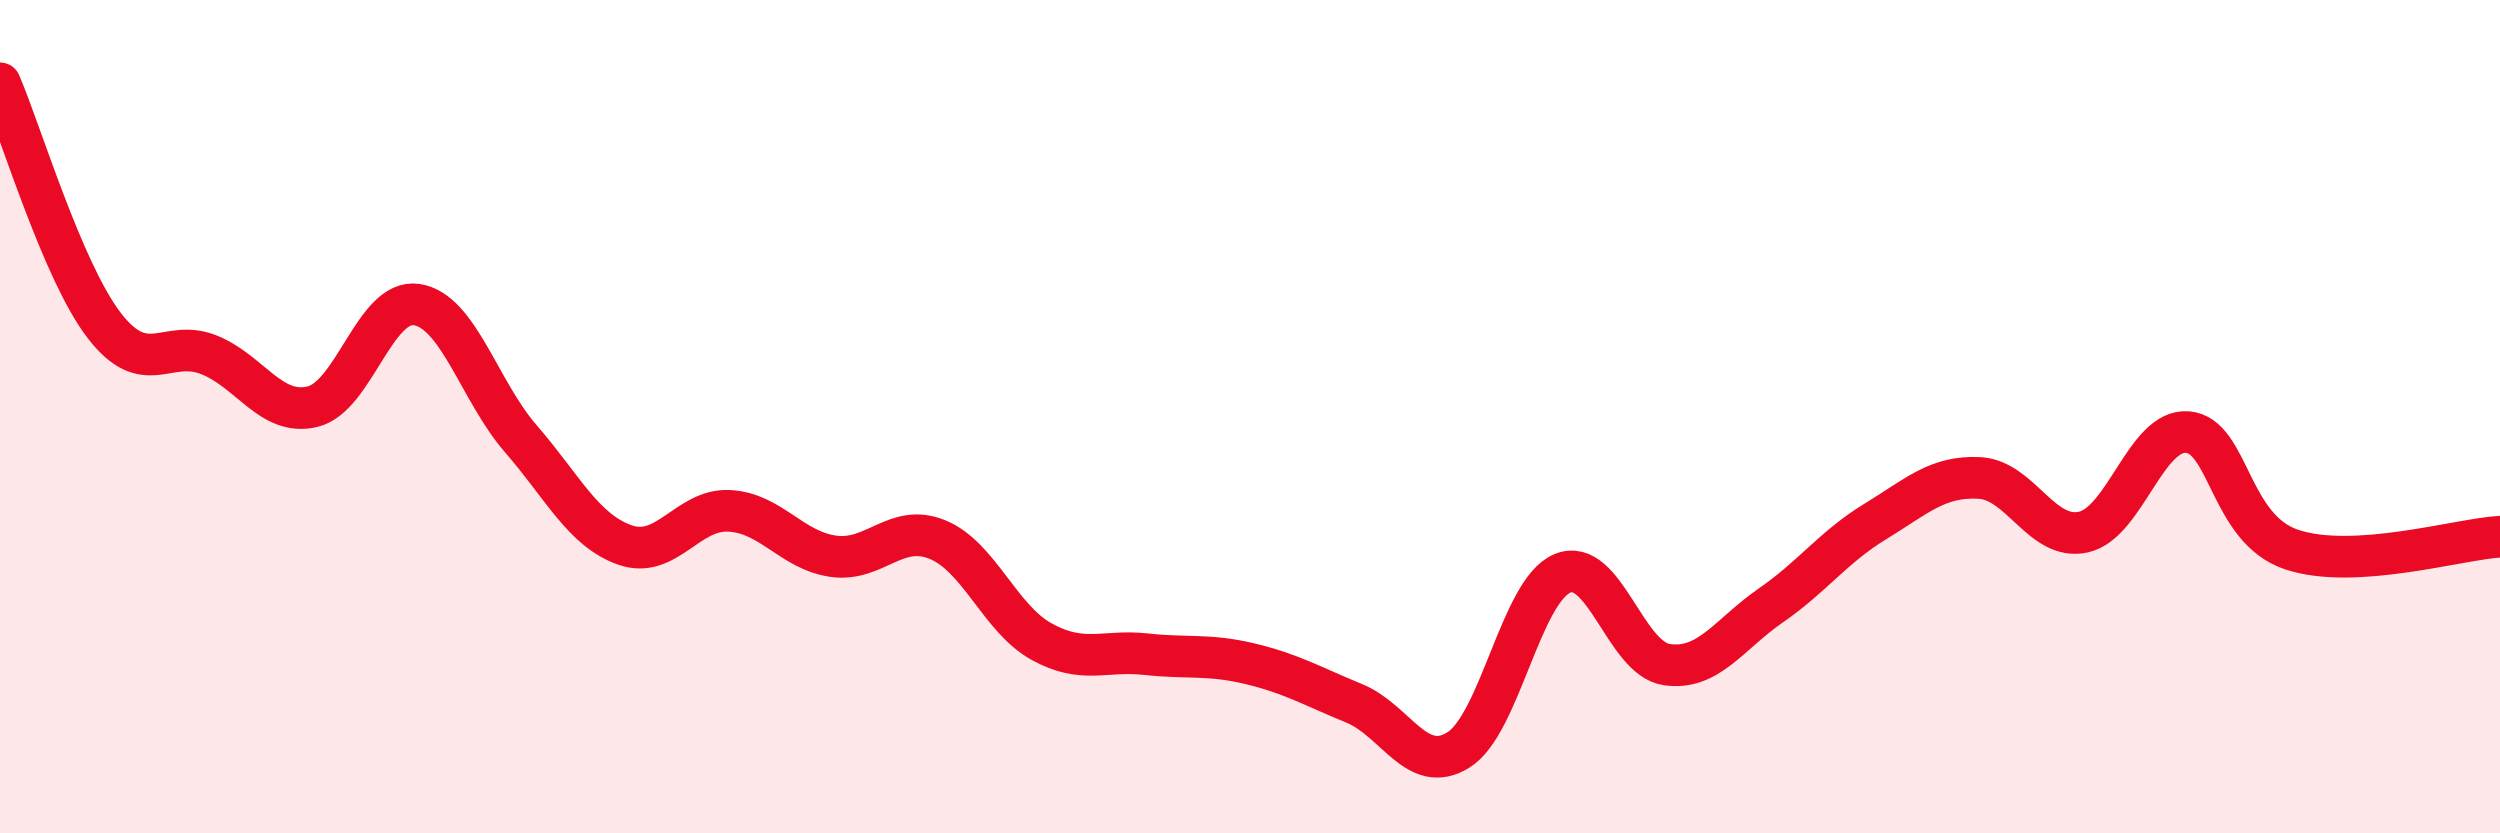
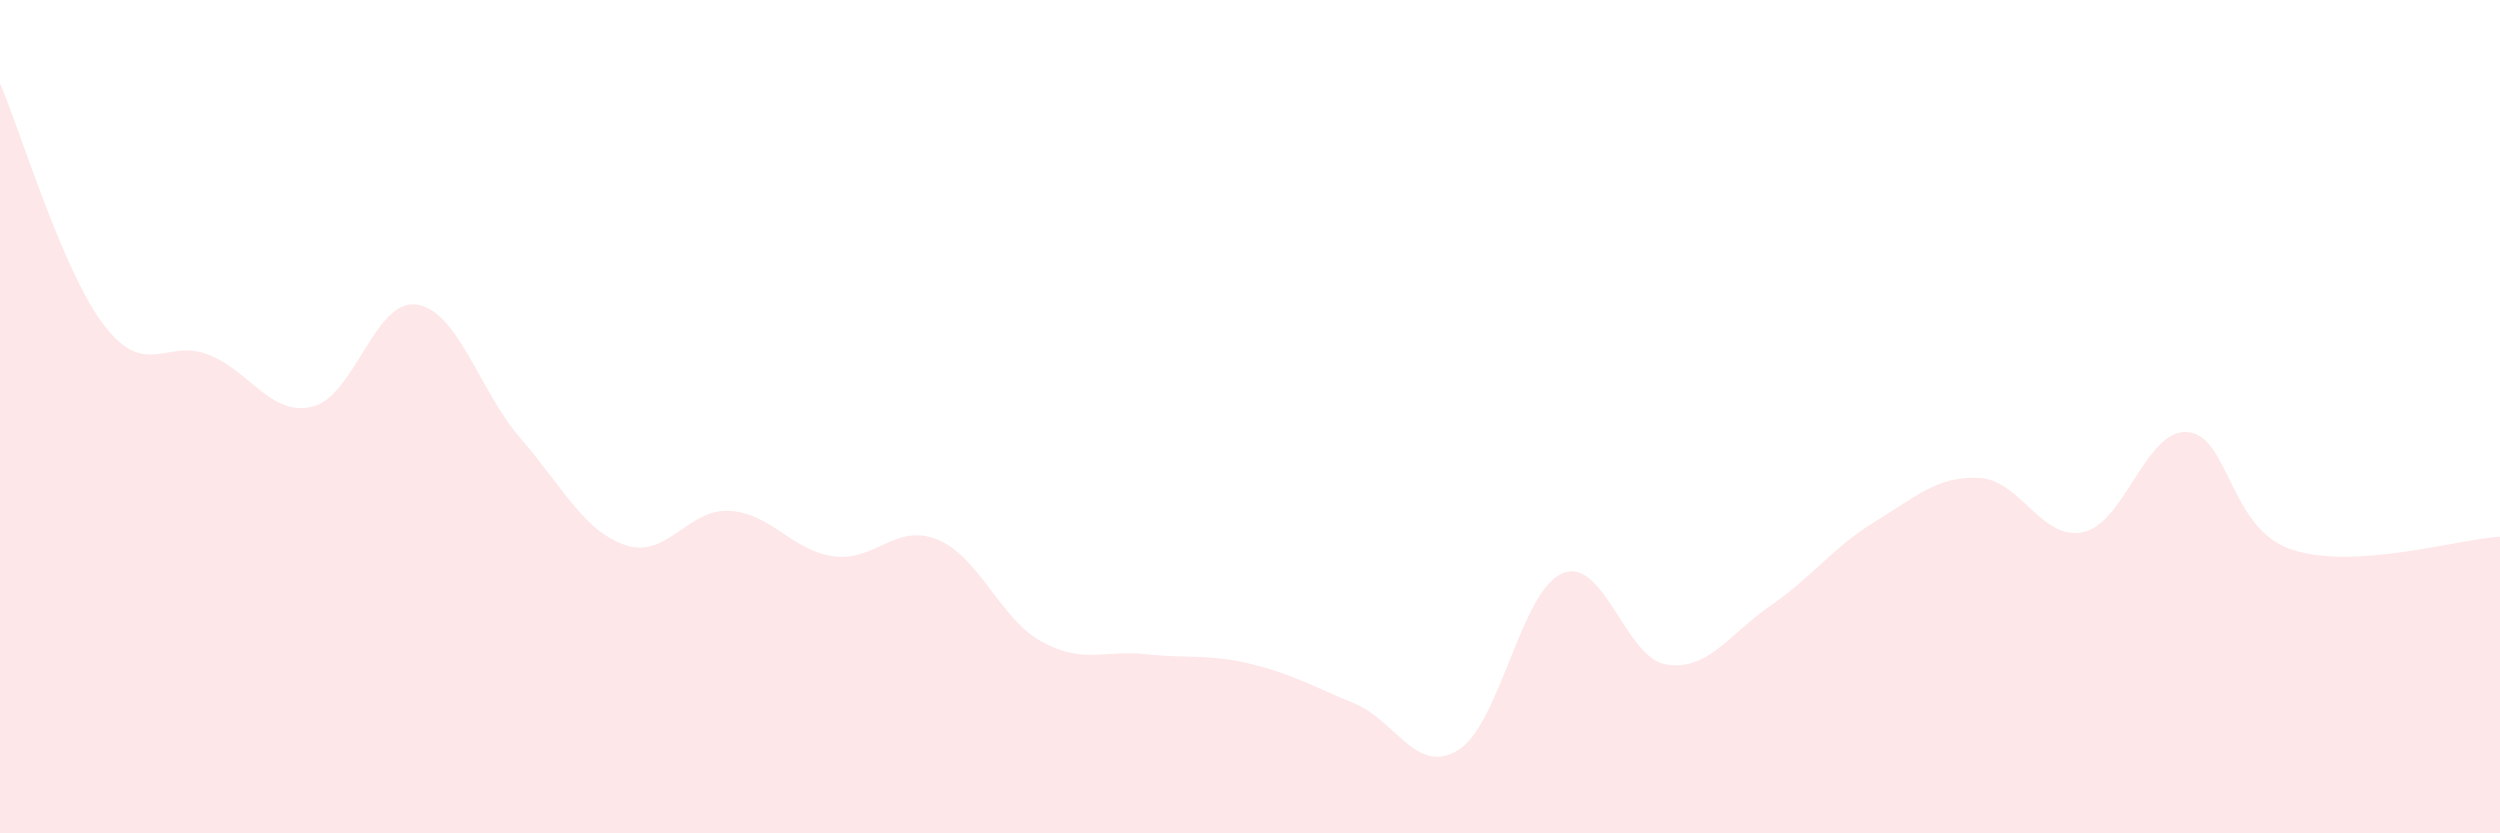
<svg xmlns="http://www.w3.org/2000/svg" width="60" height="20" viewBox="0 0 60 20">
  <path d="M 0,2 C 0.5,3.16 1.5,6.51 2.5,7.81 C 3.5,9.11 4,8.12 5,8.51 C 6,8.9 6.5,10 7.5,9.76 C 8.5,9.52 9,7.16 10,7.31 C 11,7.46 11.5,9.38 12.5,10.53 C 13.5,11.68 14,12.73 15,13.08 C 16,13.43 16.5,12.21 17.5,12.26 C 18.5,12.31 19,13.21 20,13.35 C 21,13.49 21.5,12.54 22.5,12.95 C 23.5,13.36 24,14.85 25,15.4 C 26,15.95 26.5,15.59 27.5,15.7 C 28.5,15.81 29,15.69 30,15.93 C 31,16.17 31.5,16.47 32.5,16.88 C 33.5,17.29 34,18.62 35,18 C 36,17.38 36.5,14.17 37.5,13.76 C 38.5,13.35 39,15.8 40,15.95 C 41,16.1 41.5,15.22 42.5,14.53 C 43.5,13.84 44,13.13 45,12.52 C 46,11.91 46.5,11.42 47.5,11.47 C 48.5,11.52 49,12.99 50,12.77 C 51,12.55 51.5,10.29 52.5,10.37 C 53.5,10.45 53.5,12.69 55,13.19 C 56.5,13.69 59,12.94 60,12.88L60 20L0 20Z" fill="#EB0A25" opacity="0.1" stroke-linecap="round" stroke-linejoin="round" />
-   <path d="M 0,2 C 0.5,3.16 1.5,6.51 2.5,7.81 C 3.5,9.11 4,8.12 5,8.51 C 6,8.9 6.5,10 7.5,9.76 C 8.5,9.52 9,7.16 10,7.31 C 11,7.46 11.5,9.38 12.5,10.53 C 13.5,11.68 14,12.73 15,13.08 C 16,13.43 16.5,12.21 17.5,12.26 C 18.5,12.31 19,13.21 20,13.35 C 21,13.49 21.5,12.54 22.5,12.95 C 23.5,13.36 24,14.85 25,15.4 C 26,15.95 26.5,15.59 27.5,15.7 C 28.5,15.81 29,15.69 30,15.93 C 31,16.17 31.5,16.47 32.5,16.88 C 33.5,17.29 34,18.62 35,18 C 36,17.38 36.5,14.17 37.5,13.76 C 38.5,13.35 39,15.8 40,15.95 C 41,16.1 41.5,15.22 42.5,14.53 C 43.5,13.84 44,13.13 45,12.52 C 46,11.91 46.5,11.42 47.5,11.47 C 48.5,11.52 49,12.99 50,12.77 C 51,12.55 51.5,10.29 52.5,10.37 C 53.5,10.45 53.5,12.69 55,13.19 C 56.5,13.69 59,12.94 60,12.88" stroke="#EB0A25" stroke-width="1" fill="none" stroke-linecap="round" stroke-linejoin="round" />
</svg>